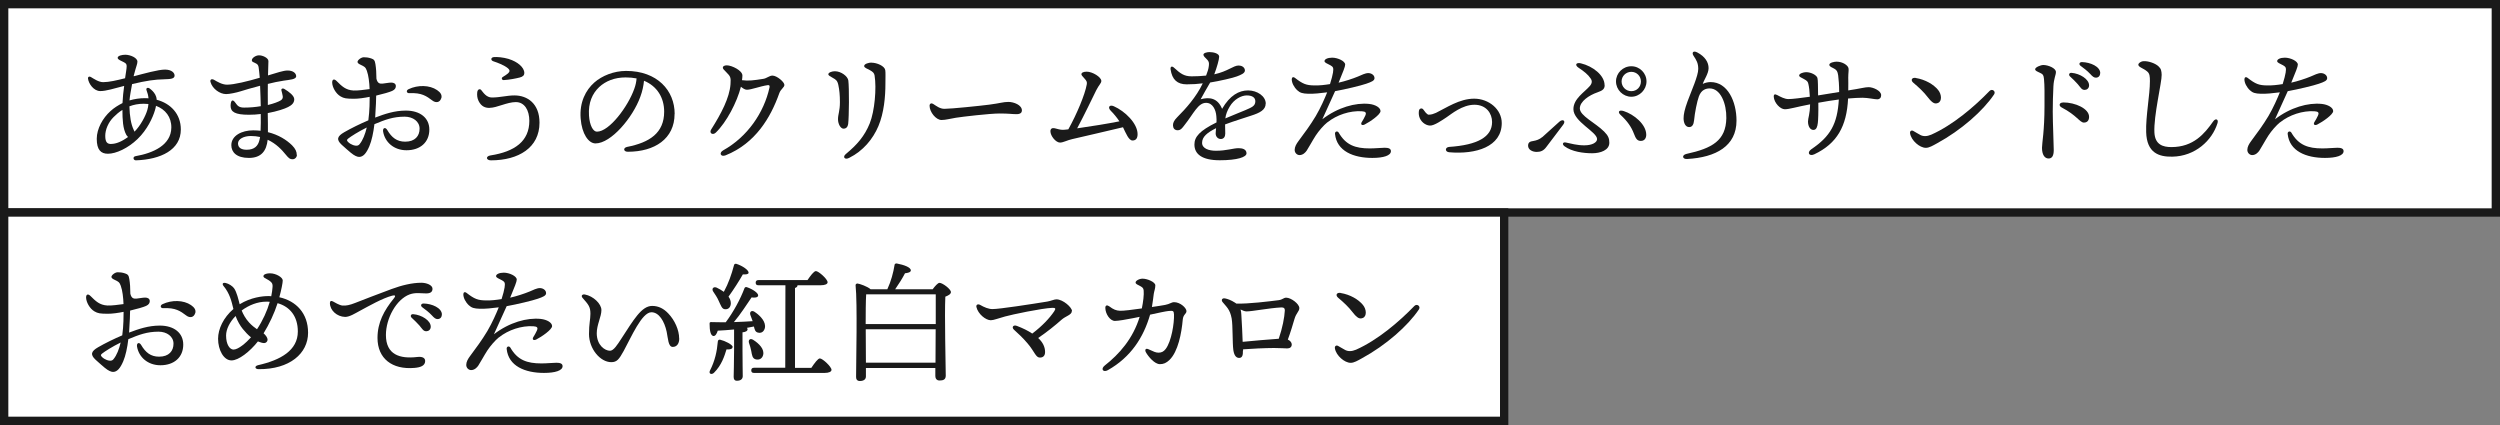
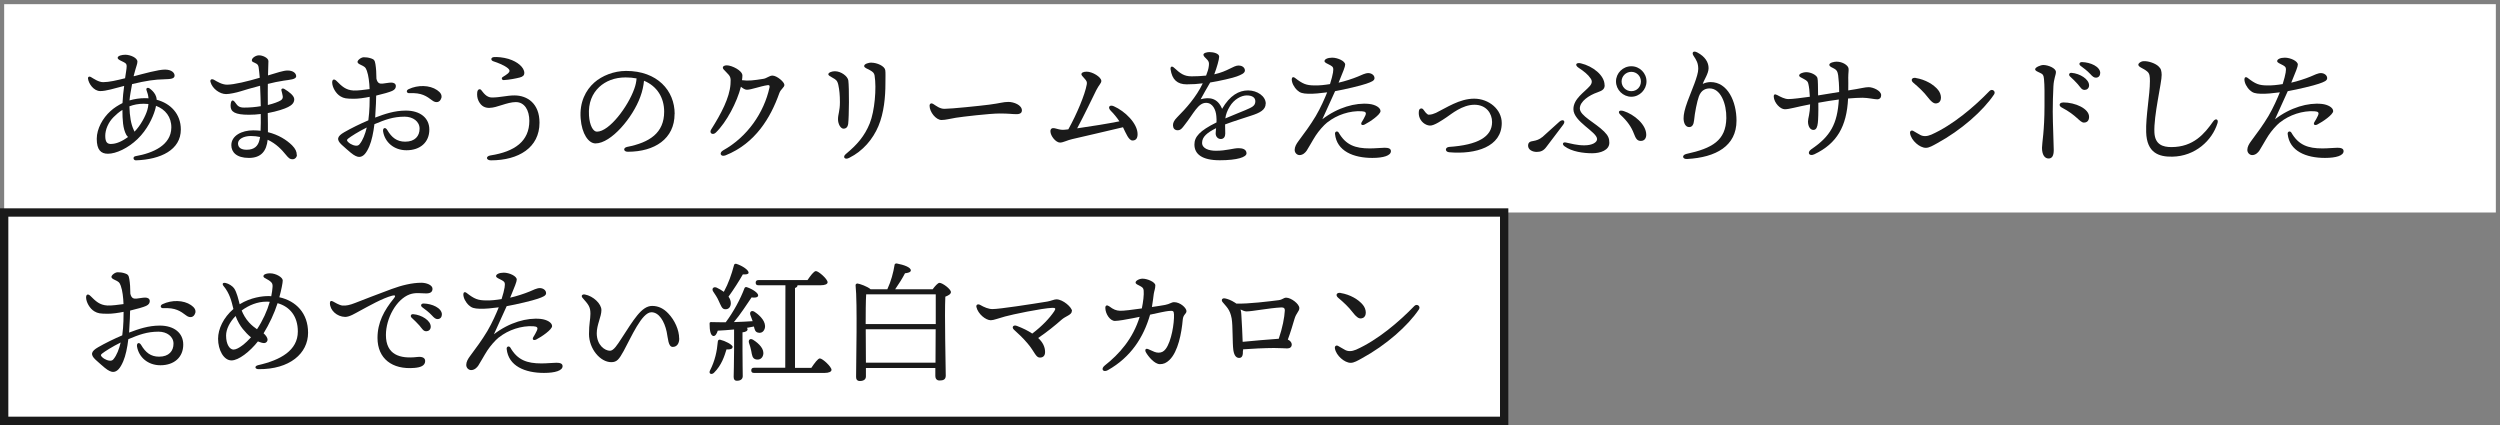
<svg xmlns="http://www.w3.org/2000/svg" id="_レイヤー_2" data-name="レイヤー_2" width="300" height="51" viewBox="0 0 300 51">
  <rect x="0" y="0" width="300" height="51" fill="#808080" stroke="none" />
  <defs>
    <style>
      .cls-1 {
        fill: #fff;
      }

      .cls-2 {
        fill: #1a1a1a;
      }
    </style>
  </defs>
  <g id="image">
    <g>
      <g>
        <rect class="cls-1" x=".5" y=".5" width="299" height="25" />
-         <path class="cls-2" d="M299,1v24H1V1h298M300,0H0v26h300V0h0Z" />
      </g>
      <g>
        <rect class="cls-1" x=".5" y="25.5" width="180" height="25" />
        <path class="cls-2" d="M180,26v24H1v-24h179M181,25H0v26h181v-26h0Z" />
      </g>
      <g>
        <path class="cls-2" d="M16.06,9.15c1.2-.31,2.95-.81,3.77-.8.81.02,1.12.41,1.12.72,0,.39-.5.42-1.15.44-1.29.03-2.21.17-3.95.58-.12.69-.27,1.42-.31,1.96.59-.17,1.2-.27,1.84-.27.14,0,.28,0,.44.02-.03-.34-.11-.65-.23-.95-.11-.27.12-.41.37-.23.23.17.48.39.67.73.09.17.16.36.17.62,1.67.44,2.9,1.7,2.9,3.57,0,2.45-2.42,3.6-5.38,3.7-.33.02-.44-.44-.05-.5,2.12-.37,4.26-1.33,4.29-3.42.02-1.28-.72-2.2-1.84-2.62-.03.16-.06.33-.12.51-.26.89-.92,2.35-2.11,3.49-1.14,1.09-2.56,1.75-3.54,1.75-.83,0-1.34-.45-1.34-1.79,0-1.22.73-2.5,1.64-3.32.42-.39.92-.7,1.45-.97.03-.69.11-1.4.2-2.06-1.23.31-2.14.62-2.87.62-.78,0-1.4-.89-1.47-1.5-.02-.22.16-.3.34-.19.37.22.94.62,1.48.62.7,0,1.64-.22,2.63-.47.09-.66.19-1.15.19-1.44,0-.26-.08-.34-.33-.48-.3-.17-.75-.3-.75-.53,0-.25.51-.37.92-.37.59,0,1.47.37,1.45.84,0,.27-.17.62-.36,1.37l-.09.34ZM13.35,17.27c.56,0,1.25-.27,2.01-.83-.06-.06-.12-.14-.19-.23-.44-.79-.47-1.87-.48-3.02-.41.25-.75.55-1.06.86-.64.64-1,1.51-1,2.25,0,.81.27.98.72.98ZM17.81,12.48c-.17-.02-.37-.03-.56-.03-.64,0-1.2.11-1.72.31.03,1.19.19,2.14.5,2.79.05.09.08.17.11.25.73-.73,1.33-1.89,1.53-2.57.08-.25.12-.5.14-.75Z" />
        <path class="cls-2" d="M35.63,18.58c0,.28-.23.53-.51.53-.36,0-.5-.16-.86-.59-.41-.51-1.11-1.28-2.14-1.75-.14,1.33-.76,2.18-2.25,2.18s-2.11-.69-2.11-1.53c0-1.14,1.25-1.78,2.62-1.78.31,0,.61.02.89.05.03-.59.03-1.26.02-2.01-.45.06-.94.09-1.42.09-1.67,0-2.2-.34-2.2-1.08.02-.69.25-.84.59-.34.25.36.44.56,1.03.56.7,0,1.39-.06,2-.17-.02-.58-.03-1.53-.08-2.45-1.03.27-1.92.53-2.35.67-.51.16-1.31.33-1.73.33-.75,0-1.65-.64-1.87-1.45-.08-.28.12-.42.41-.27.42.25,1,.59,1.57.59.86,0,2.5-.41,3.93-.83-.05-.53-.09-1-.14-1.29-.06-.28-.16-.36-.42-.48-.16-.08-.39-.12-.39-.33,0-.28.48-.59.84-.59.42-.02,1.15.3,1.15.69,0,.34-.03,1.11-.05,1.72,1.03-.31,1.86-.59,2.34-.59.69,0,1.04.34,1.04.69,0,.39-.8.42-1.51.53-.61.09-1.26.23-1.89.39-.02.64,0,1.45,0,2.53.72-.17,1.28-.39,1.54-.55.2-.12.28-.3.25-.5-.03-.22-.11-.48-.16-.7-.05-.2.14-.3.36-.17.56.33,1.18.81,1.18,1.23,0,.45-.31.72-.75.94-.38.2-1.29.51-2.43.72.02.86.02,1.67.02,2.29,1.26.31,2.23.92,2.9,1.58.41.42.56.76.56,1.15ZM31.21,16.44c-.34-.08-.72-.12-1.11-.12-.84,0-1.54.36-1.54.89s.42.76,1.04.76c.95,0,1.37-.48,1.53-1.15.03-.12.05-.25.08-.37Z" />
        <path class="cls-2" d="M45.11,12.5c-.02.48-.05,1.03-.09,1.61,1.15-.44,2.34-.84,3.68-.84,1.73,0,2.82.89,2.82,2.28,0,1.51-1.08,2.48-2.74,2.48-1.51,0-2.6-.97-2.81-2.26-.06-.44.28-.55.5-.17.53.9,1.15,1.4,2.15,1.4,1.19,0,1.73-.69,1.73-1.56s-.8-1.44-1.79-1.44c-1.4,0-2.35.37-3.63.9-.12,1.01-.33,2-.61,2.65-.36.84-.73,1.28-1.23,1.28-.23,0-.58-.16-.97-.48-.31-.27-.67-.56-1.12-.98-.69-.64-.51-1.03.3-1.5s1.95-1.03,2.9-1.43c.08-.59.12-1.17.14-1.68,0-.3.02-.69.02-1.14-.69.14-1.36.23-1.87.23-.95,0-1.22-.05-1.62-.28-.59-.34-1.01-1.14-1.01-1.68,0-.36.22-.48.53-.17.62.62,1.09,1.09,2.03,1.14.42.03,1.37-.09,1.93-.17-.03-.8-.12-1.61-.33-2.2-.16-.45-.3-.5-.75-.72-.2-.09-.37-.2-.37-.34,0-.22.44-.56.75-.56.25,0,.53.02.89.14.31.11.44.2.51.69.08.5.12,1.09.12,1.75.14.58.42.61.76.58.34-.03.7-.12,1.03-.12.28,0,.54.12.54.42,0,.19-.08.42-.44.58-.31.14-1.06.36-1.92.56l-.03,1.06ZM44.01,15.3c-.98.48-1.92,1.08-2.23,1.33-.17.14-.2.22,0,.42.17.17.42.3.59.36.34.12.61.11.78-.11.39-.47.67-1.2.86-2ZM52.95,11.78c-.16.55-.67.58-1.04.3-.75-.56-1.31-.97-2.79-.9-.34.02-.42-.33-.09-.48,1.12-.53,2.53-.5,3.42.11.41.28.62.59.51.98Z" />
        <path class="cls-2" d="M58.76,12.95c-.51,0-.98-.14-1.33-.83-.17-.34-.2-.73-.16-1.06.05-.37.33-.44.48-.25.25.3.61.89,1.28.89.97,0,1.81-.25,2.7-.25,1.56,0,3.01.98,3.01,3.27,0,2.99-2.5,4.52-5.83,4.52-.59,0-.66-.5-.05-.59,2.9-.45,4.66-1.7,4.66-4.15,0-1.25-.56-2.25-1.62-2.25s-2.28.69-3.15.69ZM61.08,7.09c1,.31,1.84.98,1.84,1.68,0,.25-.17.44-.55.53-.47.12-1.23.27-1.9.31-.26.02-.34-.25-.14-.37.26-.16.48-.3.64-.44.23-.2.23-.41-.02-.61-.44-.36-1.15-.64-1.76-.84-.33-.11-.31-.47.09-.5.37-.03,1.08.02,1.79.23Z" />
        <path class="cls-2" d="M80.95,13.67c0,2.99-2.4,4.54-5.61,4.54-.55,0-.58-.48-.09-.58,2.7-.53,4.45-1.67,4.45-4.23,0-1.67-.84-3.06-2.42-3.71-.05.59-.2,1.28-.44,1.92-.9,2.5-3.51,5.6-5.38,5.6-.83,0-1.64-1.14-1.78-2.98-.16-1.96.61-3.42,1.64-4.33.92-.81,2.34-1.39,3.82-1.39,3.73,0,5.82,2.35,5.82,5.16ZM76.39,9.41c-.41-.08-.84-.12-1.31-.12-1.34,0-2.4.44-3.17,1.15-.83.78-1.33,1.89-1.23,3.43.08,1.2.5,1.93.95,1.93,1.5,0,3.74-3.04,4.48-5.13.16-.42.25-.87.28-1.26Z" />
        <path class="cls-2" d="M94.13,10.17c0,.34-.44.5-.62,1.03-1.03,2.9-2.85,6-6.44,7.44-.59.23-.84-.3-.27-.61,2.89-1.61,4.88-4.51,5.54-7.53.05-.25-.03-.31-.23-.28-.86.12-1.96.55-2.48.55-.22,0-.45-.14-.72-.36-.47,1.86-1.73,4.26-3.01,5.5-.39.37-.83.05-.56-.37,1.2-1.9,2.2-3.79,2.32-5.43.06-.83,0-.94-.51-1.45-.3-.3-.41-.41-.41-.55,0-.16.19-.27.48-.27.59,0,1.87.62,1.87,1.22,0,.17-.02.36-.05.56.76.11,1.43.02,2.56-.16.41-.06.73-.39,1.09-.39.55,0,1.43.78,1.43,1.09Z" />
        <path class="cls-2" d="M100.19,8.55c.75,0,1.54.61,1.61,1.11.11.89.09,4.33-.02,5.22-.05.34-.23.56-.56.56s-.66-.53-.66-1.14c0-.58.23-.98.23-2.04,0-.81-.06-1.47-.19-2.06-.11-.53-.31-.66-.64-.84-.34-.2-.56-.3-.56-.45,0-.2.41-.36.78-.36ZM104.56,7.52c.7,0,1.59.41,1.67.89.05.27.02.84.02,1.65,0,1.54-.17,3.48-.84,5.07-.66,1.56-1.84,2.99-3.52,3.82-.53.27-.81-.12-.39-.47,1.33-1.09,2.25-2.14,2.87-3.68.59-1.47.83-4.21.58-5.74-.05-.28-.17-.42-.56-.64-.33-.19-.69-.28-.69-.5,0-.27.59-.41.87-.41Z" />
        <path class="cls-2" d="M113.32,13.06c.83,0,4.3-.36,5.38-.5,1.33-.17,1.68-.33,2.31-.33s1.62.36,1.62,1.03c0,.23-.16.44-.64.44-.58,0-.87-.08-2.04-.08s-4.51.39-5.24.51c-.7.11-1.22.27-1.73.27-.67,0-1.43-.97-1.43-1.7,0-.27.19-.37.44-.22.37.23.79.58,1.34.58Z" />
        <path class="cls-2" d="M136.51,16.1c0,.44-.16.76-.61.76s-.79-.87-1.14-1.59c-1.58.36-5.6,1.33-6.08,1.42-.58.12-1.09.42-1.48.42-.5,0-1.15-.8-1.15-1.36,0-.33.23-.42.51-.36.34.08.64.19.97.19.12,0,.36-.02.67-.06,1.04-1.87,2-4.19,2.21-5.38.05-.27.02-.41-.3-.75-.22-.25-.34-.36-.34-.48,0-.17.2-.31.64-.31.67,0,1.75.64,1.75,1.12,0,.27-.31.5-.61,1.11-.55,1.11-1.36,2.82-2.29,4.57,1.58-.22,3.79-.58,5.07-.84-.34-.51-.72-.95-1.03-1.26-.42-.42-.17-.78.36-.55,1.34.59,2.85,2.06,2.85,3.35Z" />
        <path class="cls-2" d="M151.88,12.44c0,.75-.72,1.11-1.72,1.43-.64.22-2.12.67-3.15,1.06,0,.36.02.78.02,1.09,0,.37-.16.64-.5.66-.36.02-.65-.27-.65-.66,0-.17.03-.37.05-.64-1.06.53-1.68,1.03-1.68,1.76,0,.69.83.95,1.65.95,1.29,0,2.09-.31,2.73-.31.48,0,.95.14.95.62,0,.45-1.09.83-3.21.83s-3.04-.73-3.04-1.89c0-.92.62-1.65,2.65-2.65.02-.23,0-.48-.02-.76-.06-.76-.44-1.59-1.23-1.59-.98,0-1.48,1.28-2.62,2.71-.23.3-.42.58-.79.58s-.55-.25-.56-.56c-.02-.28.09-.59.5-1,1.03-1.03,2.29-2.42,3.07-4.07-.64.08-1.19.12-1.93.12-1.12,0-1.75-.56-1.93-1.79-.05-.36.17-.44.42-.2.76.7,1.2,1.03,2.11,1.03.56,0,1.17-.03,1.73-.09.17-.44.28-.78.31-1.03.05-.33.09-.59-.16-.86-.27-.28-.47-.44-.47-.62,0-.22.48-.31.72-.31.5,0,1.17.17,1.17.55,0,.33-.28,1.31-.59,2.12,1.67-.37,2.28-1.06,2.93-1.06.34,0,.73.19.75.58.02.36-.53.56-.97.73-.42.17-2.11.56-3.2.73-.3.51-.89,1.53-1.14,2.01,1.04-.28,2.03-.17,2.57,1.15.94-1.62,2.03-2.21,3.12-2.21s2.12.69,2.12,1.59ZM150.64,12.15c0-.44-.37-.7-1.03-.7s-1.53.47-2.04,1.33c-.3.5-.47.94-.53,1.43,1-.44,2-.81,2.37-.98.76-.34,1.23-.48,1.23-1.08Z" />
        <path class="cls-2" d="M159.29,14.67c-.48.39-1.03,1.03-1.4,1.59-.36.55-.92,1.58-1.09,1.82-.16.23-.45.53-.86.53-.28,0-.58-.25-.58-.62s.2-.72.47-1.08c.67-.9,1.43-1.92,2.06-2.98.59-1,1.09-2.15,1.37-2.85-.84.11-1.62.19-2.28.17-.67-.02-.98-.11-1.31-.42-.39-.36-.66-.89-.66-1.31,0-.25.17-.34.39-.17.94.73,1.36.89,2.31.9.62.02,1.28-.06,1.89-.16.19-.58.31-1.09.36-1.39.08-.55.03-.67-.3-.86-.42-.23-.72-.31-.72-.51,0-.22.37-.41.92-.41.67,0,1.56.41,1.56.83,0,.25-.25.86-.79,2.17.76-.17,1.68-.47,2.31-.73.45-.19.89-.42,1.25-.42s.75.23.75.61c0,.3-.36.45-1,.67-.62.22-2.5.67-3.73.89-.42.98-1,2.15-1.53,3.37,1.86-1.43,3.98-2.01,5.61-1.84.75.08,1.37.44,1.37.86s-1.25,1.28-1.9,1.61c-.34.17-.53-.02-.34-.31.14-.22.28-.47.41-.75.16-.36.06-.5-.42-.53-1.42-.09-3.01.44-4.12,1.33ZM166.91,18.14c0,.53-.89.81-2.23.81-2.26,0-4.27-.81-4.48-2.88-.03-.31.3-.39.44-.16.86,1.5,2,1.9,3.73,1.9.67,0,1.4-.08,1.79-.08.44,0,.75.09.75.41Z" />
        <path class="cls-2" d="M171.49,13.76c.27,0,.59-.11.83-.22,1.22-.59,2.81-1.7,4.58-1.7s3.31,1.29,3.31,2.92c0,2.85-3.09,3.79-6.32,3.51-.51-.05-.51-.59,0-.64,3.45-.23,5.16-1.22,5.16-2.99,0-1-.67-2.07-2.12-2.07s-2.76,1.11-3.34,1.5c-.51.34-1.5,1.03-2,1-.58-.03-1.14-.51-1.29-1.11-.06-.23-.06-.5-.02-.7.05-.25.34-.33.5-.14.16.19.42.65.7.65Z" />
        <path class="cls-2" d="M185.07,16.46c.48-.42,1.28-1.17,2.06-1.86.41-.36.81-.11.45.37-.64.87-1.56,2.04-2.03,2.68-.31.42-.65.58-1.14.58-.53,0-1.04-.27-1.04-.75,0-.45.31-.51.62-.56.37-.06.75-.19,1.08-.47ZM192.56,10.22c0,.42-.2.64-.86.86-1,.34-2.12,1.09-2.12,1.93,0,.89,1.84,1.7,2.92,2.78.5.5.62.84.62,1.34,0,.89-1.06,1.26-2.06,1.26-1.06,0-2.45-.19-3.32-.84-.31-.23-.22-.53.16-.45.58.12,1.34.34,2.21.34.98,0,1.54-.36,1.54-.75,0-.87-2.84-2.09-2.84-3.59,0-1.26,1.33-2.03,1.98-2.79.28-.33.28-.62.09-.89-.31-.47-.81-.87-1.45-1.29-.5-.33-.3-.67.28-.53,1.42.34,2.84,1.43,2.84,2.62ZM193.92,9.77c0-1,.83-1.82,1.84-1.82s1.82.83,1.82,1.82-.83,1.84-1.82,1.84-1.84-.83-1.84-1.84ZM197.55,16.16c0,.41-.2.75-.65.75s-.61-.3-.83-.87c-.3-.8-.79-1.51-1.61-2.26-.36-.33-.2-.64.39-.45,1.22.39,2.7,1.59,2.7,2.84ZM196.91,9.77c0-.64-.51-1.15-1.15-1.15s-1.17.51-1.17,1.15.51,1.17,1.17,1.17,1.15-.51,1.15-1.17Z" />
        <path class="cls-2" d="M203.67,6.29c.95.5,1.36,1.19,1.36,1.89,0,.65-.55,1.4-.7,1.89.33-.17.69-.22.95-.22,2.03,0,3.1,2.32,3.1,4.63,0,3.03-2.45,4.41-5.93,4.6-.59.03-.65-.48-.08-.61,3.1-.67,4.74-1.61,4.79-4.29.03-1.75-.69-3.57-2-3.57-.44,0-1,.16-1.29.95-.22.59-.5,1.98-.58,2.88-.05.51-.23.81-.59.81-.44,0-.67-.48-.67-1.06,0-.47.12-1.06.48-2.04.48-1.31,1.28-3.04,1.28-3.88,0-.7-.22-1.06-.56-1.57-.25-.37-.06-.67.44-.41Z" />
        <path class="cls-2" d="M225.73,11.47c0,.28-.19.45-.45.45-.34,0-1.12-.19-1.78-.19-.42,0-1.06.03-1.73.09-.16,3.34-1.33,5.4-4.04,6.69-.62.3-.95-.2-.36-.61,2.28-1.54,3.12-3.03,3.29-5.96-.75.09-1.68.25-2.46.39.02,1.15-.02,2.12-.06,2.42-.05.45-.17.83-.51.84-.38.02-.67-.39-.67-1.01,0-.42.23-.84.25-2.06-1.65.31-2.48.59-3.03.59s-1.28-.76-1.33-1.5c-.02-.27.12-.37.42-.2.41.22.9.48,1.34.48.47,0,1.57-.14,2.57-.28-.03-.69-.09-1.17-.17-1.51-.06-.28-.12-.39-.53-.61-.37-.22-.58-.25-.58-.44,0-.23.53-.39.83-.39.62,0,1.26.36,1.36.69.08.28.06,1.14.08,2.1.73-.11,1.73-.28,2.53-.41,0-.76-.06-1.58-.12-2-.08-.48-.16-.62-.47-.8-.3-.16-.59-.25-.59-.47,0-.25.59-.37.87-.37.75,0,1.37.45,1.43.79.05.23-.03.55-.03,1.12,0,.37.02.92,0,1.54,1.54-.23,1.98-.39,2.45-.39.51,0,1.5.41,1.5.97Z" />
        <path class="cls-2" d="M230.42,16.19c.37.19.79.2,1.33-.03,2.6-1.15,5.24-3.42,6.99-5.24.31-.33.8.03.55.41-1.33,1.98-3.95,4.29-6.83,5.86-.51.28-.95.55-1.36.55-.73,0-1.75-.87-1.89-1.73-.05-.28.16-.42.38-.3.22.12.62.37.84.48ZM229.9,9.36c1.15.19,2.14.78,2.67,1.43.44.53.48,1.36,0,1.56-.38.16-.67.05-1.25-.7-.47-.61-1.03-1.14-1.72-1.72-.36-.3-.19-.66.3-.58Z" />
        <path class="cls-2" d="M246.71,8.65c0,.36-.25.76-.3,1.7s-.08,2.07-.08,3.04c0,1.39.12,3.9.12,4.62s-.23,1.01-.62,1.01c-.48,0-.79-.47-.79-1.28,0-.59.3-2,.3-5.07,0-1.48.02-2.31-.06-3.18-.05-.51-.14-.58-.42-.72-.45-.22-.64-.27-.64-.47,0-.22.65-.5.98-.5.56,0,1.51.37,1.51.84ZM247.57,12.29c1.48,0,3.12.75,3.12,1.73,0,.37-.17.69-.62.69-.5,0-.83-.86-2.68-1.82-.36-.19-.31-.59.19-.59ZM250.69,10.24c0,.36-.27.55-.53.55-.36,0-.47-.27-.83-.69-.26-.31-.62-.64-.94-.94-.19-.19-.08-.44.19-.42,1.01.08,2.11.76,2.11,1.5ZM252.02,8.77c0,.33-.2.55-.51.55-.23,0-.39-.12-.69-.45-.34-.37-.81-.72-1.15-.97-.25-.19-.14-.45.16-.45,1,.02,2.2.53,2.2,1.33Z" />
        <path class="cls-2" d="M257.26,7.34c.56-.02,1.36.25,1.75.61.33.3.37.55.39,1.03.03.86-.98,4.94-.87,6.94.08,1.45,1.03,1.73,2.04,1.73,2.65,0,3.98-1.61,5.02-3.09.3-.42.66-.23.51.22-.64,2.07-2.67,3.98-5.43,4.02-1.59.03-3.06-.44-3.13-2.95-.06-1.9.45-4.43.45-6.11,0-.56-.03-.9-.3-1.14-.47-.42-1.09-.53-1.09-.84,0-.16.28-.41.66-.42Z" />
        <path class="cls-2" d="M273.61,14.67c-.48.39-1.03,1.03-1.4,1.59-.36.55-.92,1.58-1.09,1.82-.16.23-.45.53-.86.53-.28,0-.58-.25-.58-.62s.2-.72.47-1.08c.67-.9,1.43-1.92,2.06-2.98.59-1,1.09-2.15,1.37-2.85-.84.11-1.62.19-2.28.17-.67-.02-.98-.11-1.31-.42-.39-.36-.66-.89-.66-1.31,0-.25.17-.34.39-.17.94.73,1.36.89,2.31.9.62.02,1.28-.06,1.89-.16.19-.58.31-1.09.36-1.39.08-.55.03-.67-.3-.86-.42-.23-.72-.31-.72-.51,0-.22.37-.41.92-.41.67,0,1.56.41,1.56.83,0,.25-.25.86-.79,2.17.76-.17,1.68-.47,2.31-.73.45-.19.89-.42,1.25-.42s.75.23.75.61c0,.3-.36.45-1,.67-.62.22-2.5.67-3.73.89-.42.98-1,2.15-1.53,3.37,1.86-1.43,3.98-2.01,5.61-1.84.75.08,1.37.44,1.37.86s-1.25,1.28-1.9,1.61c-.34.17-.53-.02-.34-.31.14-.22.28-.47.41-.75.16-.36.06-.5-.42-.53-1.42-.09-3.01.44-4.12,1.33ZM281.23,18.14c0,.53-.89.81-2.23.81-2.26,0-4.27-.81-4.48-2.88-.03-.31.3-.39.44-.16.86,1.5,2,1.9,3.73,1.9.67,0,1.4-.08,1.79-.08.44,0,.75.09.75.41Z" />
        <path class="cls-2" d="M15.58,38.3c-.02.48-.05,1.03-.09,1.61,1.15-.44,2.34-.84,3.68-.84,1.73,0,2.82.89,2.82,2.28,0,1.51-1.08,2.48-2.74,2.48-1.51,0-2.6-.97-2.81-2.26-.06-.44.28-.55.5-.17.53.9,1.15,1.4,2.15,1.4,1.19,0,1.73-.69,1.73-1.56s-.8-1.44-1.79-1.44c-1.4,0-2.35.37-3.63.9-.12,1.01-.33,2-.61,2.65-.36.84-.73,1.28-1.23,1.28-.23,0-.58-.16-.97-.48-.31-.27-.67-.56-1.12-.98-.69-.64-.51-1.03.3-1.5s1.95-1.03,2.9-1.43c.08-.59.12-1.17.14-1.68,0-.3.02-.69.02-1.14-.69.14-1.36.23-1.87.23-.95,0-1.22-.05-1.62-.28-.59-.34-1.01-1.14-1.01-1.68,0-.36.22-.48.53-.17.62.62,1.09,1.09,2.03,1.14.42.03,1.37-.09,1.93-.17-.03-.8-.12-1.61-.33-2.2-.16-.45-.3-.5-.75-.72-.2-.09-.37-.2-.37-.34,0-.22.44-.56.75-.56.25,0,.53.02.89.14.31.11.44.2.51.69.08.5.12,1.09.12,1.75.14.58.42.61.76.58.34-.03.7-.12,1.03-.12.28,0,.54.12.54.42,0,.19-.08.42-.44.58-.31.14-1.06.36-1.92.56l-.03,1.06ZM14.48,41.1c-.98.48-1.92,1.08-2.23,1.33-.17.14-.2.22,0,.42.17.17.42.3.59.36.34.12.61.11.78-.11.39-.47.67-1.2.86-2ZM23.42,37.58c-.16.55-.67.58-1.04.3-.75-.56-1.31-.97-2.79-.9-.34.02-.42-.33-.09-.48,1.12-.53,2.53-.5,3.42.11.41.28.62.59.51.98Z" />
        <path class="cls-2" d="M36.97,39.92c0,2.5-2.21,4.41-5.94,4.38-.45,0-.53-.37-.06-.48,2.71-.61,4.77-1.78,4.77-4.04,0-1.82-.95-2.98-2.43-3.4-.39,1.22-1,2.51-1.68,3.62.26.22.48.53.48.76,0,.22-.19.41-.41.41-.19,0-.45-.08-.75-.2-.97,1.23-2.32,2.28-3.17,2.28-.94,0-1.61-1.26-1.61-2.6,0-1.17.64-2.54,1.84-3.57-.23-.95-.44-1.87-1.2-2.78-.17-.23-.09-.42.28-.34.36.08.81.36,1.01.65.33.5.5,1.29.66,1.9,1.36-.84,2.78-.98,3.42-.98.12,0,.25,0,.37.02.08-.41.14-.78.16-1.14.02-.33-.06-.47-.28-.65-.2-.17-.42-.25-.67-.41-.22-.14-.17-.31-.02-.41.22-.12.45-.14.69-.14.66,0,1.5.47,1.5.86,0,.27-.17,1.15-.41,2.01,2.01.44,3.45,1.92,3.45,4.26ZM30.12,40.48c-.34-.27-.69-.64-.98-1-.31-.37-.66-.98-.87-1.56-.7.72-1.14,1.58-1.14,2.35,0,1.08.45,1.68.89,1.68.58,0,1.51-.81,2.11-1.48ZM32.37,36.22c-.14-.02-.28-.02-.42-.02-1.04,0-2.09.42-2.95,1.06.19.47.47.98.89,1.44.33.36.67.62.95.81.69-1.04,1.22-2.2,1.53-3.29Z" />
        <path class="cls-2" d="M41.1,36.66c.42.05.89-.06,1.5-.3.97-.37,2.75-1.08,4.4-1.68,1.19-.44,2.45-.75,3.56-.75.61,0,1.34.27,1.34.72,0,.34-.2.56-.75.56-.64,0-1.29-.14-2,.12-1.59.59-2.84,2.87-2.84,4.87,0,2.37,1.68,2.88,3.74,2.64.66-.08.98.12.97.5-.02.55-.55.75-1.31.81-2.64.22-4.41-1.11-4.41-3.6,0-1.84.78-3.29,1.96-4.74.28-.34.14-.42-.2-.33-1.17.31-2.78,1.23-3.95,1.86-.47.25-1.17.7-1.7.69-.97-.03-1.82-.78-1.82-1.67,0-.22.14-.31.36-.19.22.12.75.45,1.15.5ZM51.69,39.2c0,.36-.27.55-.53.55-.36,0-.47-.26-.83-.69-.27-.31-.62-.64-.94-.94-.19-.19-.08-.44.19-.42,1.01.08,2.11.76,2.11,1.5ZM53.02,37.74c0,.33-.2.55-.51.55-.23,0-.39-.12-.69-.45-.34-.37-.81-.72-1.15-.97-.25-.19-.14-.45.16-.45,1,.02,2.2.53,2.2,1.33Z" />
        <path class="cls-2" d="M59.88,40.47c-.48.39-1.03,1.03-1.4,1.59-.36.55-.92,1.58-1.09,1.82-.16.23-.45.53-.86.53-.28,0-.58-.25-.58-.62s.2-.72.47-1.08c.67-.9,1.43-1.92,2.06-2.98.59-1,1.09-2.15,1.37-2.85-.84.11-1.62.19-2.28.17-.67-.02-.98-.11-1.31-.42-.39-.36-.66-.89-.66-1.31,0-.25.17-.34.39-.17.94.73,1.36.89,2.31.9.62.02,1.28-.06,1.89-.16.19-.58.31-1.09.36-1.39.08-.55.03-.67-.3-.86-.42-.23-.72-.31-.72-.51,0-.22.37-.41.92-.41.67,0,1.56.41,1.56.83,0,.25-.25.86-.79,2.17.76-.17,1.68-.47,2.31-.73.45-.19.89-.42,1.25-.42s.75.23.75.61c0,.3-.36.45-1,.67-.62.22-2.5.67-3.73.89-.42.98-1,2.15-1.53,3.37,1.86-1.43,3.98-2.01,5.61-1.84.75.08,1.37.44,1.37.86s-1.25,1.28-1.9,1.61c-.34.17-.53-.02-.34-.31.14-.22.28-.47.41-.75.16-.36.06-.5-.42-.53-1.42-.09-3.01.44-4.12,1.33ZM67.51,43.94c0,.53-.89.81-2.23.81-2.26,0-4.27-.81-4.48-2.88-.03-.31.3-.39.44-.16.86,1.5,2,1.9,3.73,1.9.67,0,1.4-.08,1.79-.08.44,0,.75.09.75.41Z" />
        <path class="cls-2" d="M81.51,40.62c0,.62-.3,1.01-.78,1.01-.55,0-.56-1-.73-1.82-.27-1.26-.92-2.34-1.83-2.34-1.15,0-2.42,2.99-3.32,4.63-.56,1.01-.81,1.36-1.5,1.36-1.31,0-2.67-1.59-2.67-3.38,0-1.25.17-1.73.17-2.43,0-.83-.22-1.08-.94-1.9-.22-.25-.05-.47.28-.41,1.01.19,1.98,1.12,1.98,1.87,0,.8-.56,1.75-.56,2.78,0,1.43.97,2.1,1.59,2.1.44,0,.89-.73,1.36-1.45,1.47-2.25,2.42-3.93,3.7-3.93.78,0,1.4.34,1.93.9.78.81,1.31,2,1.31,3.01Z" />
        <path class="cls-2" d="M87.91,41.63c0,.23-.26.33-.73.3-.25.8-.58,1.89-1.51,2.81-.31.28-.66.09-.47-.28.59-1.15.84-2.29.94-3.49.02-.14.11-.25.3-.2.53.12,1.48.58,1.48.87ZM88.06,39.54c-.62.06-1.28.11-1.93.14-.11.36-.28.67-.53.64-.33-.05-.45-.65-.45-1.48,0-.16.06-.19.19-.19.62.02,1.2.02,1.75.02.94-1.26,1.76-2.78,2.25-4.09.05-.12.17-.17.31-.11.67.23,1.36.69,1.33,1-.03.25-.45.27-.79.22-.55.8-1.31,2-2.12,2.96.83-.03,1.58-.06,2.25-.11-.08-.25-.19-.5-.27-.73-.14-.36.12-.64.5-.39.76.51,1.4,1.25,1.23,1.96-.11.41-.41.64-.83.53-.33-.08-.39-.36-.48-.73-.26.06-.55.11-.84.16.05.06.08.11.08.17,0,.19-.2.33-.61.37v2.12c0,1.59.03,2.7.03,3.13,0,.33-.22.56-.7.56-.28,0-.39-.17-.39-.47,0-.5.05-1.59.05-3.23v-2.46ZM85.58,34.98c-.2-.31,0-.62.41-.47.31.14.61.33.87.51.56-1.03.92-2.07,1.22-3.2.02-.12.14-.2.28-.16.73.23,1.51.76,1.47,1.08-.03.19-.34.2-.69.19-.44.78-1.08,1.78-1.72,2.67.19.25.28.53.28.81-.02.42-.25.72-.67.7-.41,0-.51-.44-.79-1.01-.17-.41-.44-.78-.66-1.12ZM90.15,42.12c-.06-.31-.16-.67-.27-.97-.11-.34.12-.61.5-.37.72.45,1.39,1.14,1.19,1.84-.11.41-.47.61-.89.5-.41-.11-.44-.53-.53-1ZM97.37,44.13c.34-.51.78-1.12,1.01-1.12.33,0,1.4,1,1.4,1.37,0,.23-.33.37-.81.37h-8.48c-.2,0-.34-.06-.34-.31,0-.23.14-.31.34-.31h3.74l.02-9.9h-3.23c-.2,0-.34-.06-.34-.31,0-.23.14-.31.34-.31h5.88c.34-.5.76-1.08,1.01-1.08.31,0,1.4.95,1.4,1.34,0,.22-.3.36-.83.36h-2.78c0,.16-.09.25-.3.33v9.58h1.95Z" />
        <path class="cls-2" d="M111.93,34.7c.25-.34.61-.76.81-.76.36,0,1.37.75,1.37,1.11,0,.25-.33.42-.67.55-.11,2.17.05,8.39.05,9.47,0,.48-.3.59-.75.59-.37,0-.5-.28-.5-.53v-.97h-8.33v1.01c0,.34-.25.55-.73.55-.31,0-.45-.19-.45-.47,0-1.75.17-8.87-.06-11.01-.02-.11.09-.22.22-.22.25.02,1.22.36,1.58.69h2.01c.45-.97.72-2,.87-2.93,0-.11.14-.19.28-.16.83.16,1.67.45,1.67.83,0,.22-.37.31-.7.34-.28.55-.75,1.31-1.18,1.92h4.52ZM103.94,35.32c-.05.69-.06,2.46-.06,3.57h8.41v-3.57h-8.34ZM112.26,43.52l.02-4.01h-8.39v.22l.02,3.79h8.36Z" />
        <path class="cls-2" d="M128.62,37.33c0,.47-.75.59-1.26,1.06-.73.65-1.72,1.45-2.78,2.17.56.51.83,1.09.83,1.68,0,.41-.2.67-.62.67-.51,0-.62-.69-1.48-1.7-.61-.72-1.14-1.19-1.64-1.65-.3-.28-.09-.62.36-.45.73.28,1.34.58,1.84.92,1.19-.9,2.09-1.86,2.64-2.68.22-.33.14-.42-.23-.41-1.31.06-4.82.8-5.68,1.04-.75.2-1.36.45-1.7.45-.61,0-1.54-.75-1.73-1.59-.06-.3.2-.39.45-.25.48.28,1.01.5,1.47.5.87,0,4.65-.59,6.57-.9.48-.08.84-.27,1.11-.27.79,0,1.87.97,1.87,1.4Z" />
        <path class="cls-2" d="M142.37,37.36c0,.31-.39.37-.44,1-.14,1.61-.56,3.84-1.59,4.83-.38.37-.72.51-1.15.51-.64,0-1.4-.92-1.68-1.42-.17-.31-.03-.53.31-.37.62.28.86.41,1.2.41s.61-.11.86-.44c.7-.92,1.04-3.12,1-4.15-.03-.42-.08-.47-.66-.41-.33.03-1.25.23-2.21.44-.79,2.74-2.31,5.1-5.07,6.66-.56.31-.89-.14-.38-.55,1.75-1.37,3.4-3.23,4.2-5.85-.28.06-.55.11-.79.16-.81.16-1.78.33-2.18.33-.58,0-1.14-.83-1.15-1.56,0-.34.22-.37.47-.19.51.39.84.51,1.28.53.41.02,1.51-.12,2.63-.28.16-.76.27-1.64.22-2.15-.03-.3-.14-.37-.41-.53-.3-.17-.56-.23-.56-.44,0-.19.42-.45.84-.45.58,0,1.53.41,1.53.8s-.14.69-.19,1.04c-.05.37-.12,1-.22,1.56.66-.09,1.23-.19,1.58-.25.59-.11.75-.33,1.09-.33.73,0,1.48.69,1.48,1.09Z" />
        <path class="cls-2" d="M149.15,42.09c.02.55-.09.86-.45.86-.3,0-.59-.2-.7-.94-.12-.89-.05-2.92-.2-3.79-.2-1.12-.65-1.42-1.09-1.97-.2-.25-.06-.51.3-.44.3.06.69.19,1.19.51.05.03.11.08.16.11,1.43.05,3.99-.27,5.08-.41.47-.06.59-.3.9-.3.59,0,1.58.75,1.58,1.25,0,.41-.37.56-.59,1.33-.17.58-.44,1.51-.79,2.45.28.12.47.36.47.58,0,.33-.23.48-.55.48s-.73-.05-1.58-.05c-1.06,0-2.85.09-3.71.16v.16ZM153.45,40.65c.44-1.28.69-2.56.73-3.4.01-.23-.11-.37-.42-.36-1.51.08-3.48.48-4.19.48-.2,0-.45-.11-.7-.23.05.17.08.37.09.61.08,1.11.12,2.35.16,3.27,1.15-.11,3.23-.3,4.33-.37Z" />
        <path class="cls-2" d="M161.4,41.99c.37.19.79.2,1.33-.03,2.6-1.15,5.24-3.42,6.99-5.24.31-.33.8.03.55.41-1.33,1.98-3.95,4.29-6.83,5.86-.51.28-.95.55-1.36.55-.73,0-1.75-.87-1.89-1.73-.05-.28.16-.42.38-.3.22.12.62.37.84.48ZM160.88,35.16c1.15.19,2.14.78,2.67,1.43.44.53.48,1.36,0,1.56-.38.16-.67.05-1.25-.7-.47-.61-1.03-1.14-1.72-1.72-.36-.3-.19-.66.3-.58Z" />
      </g>
    </g>
  </g>
</svg>